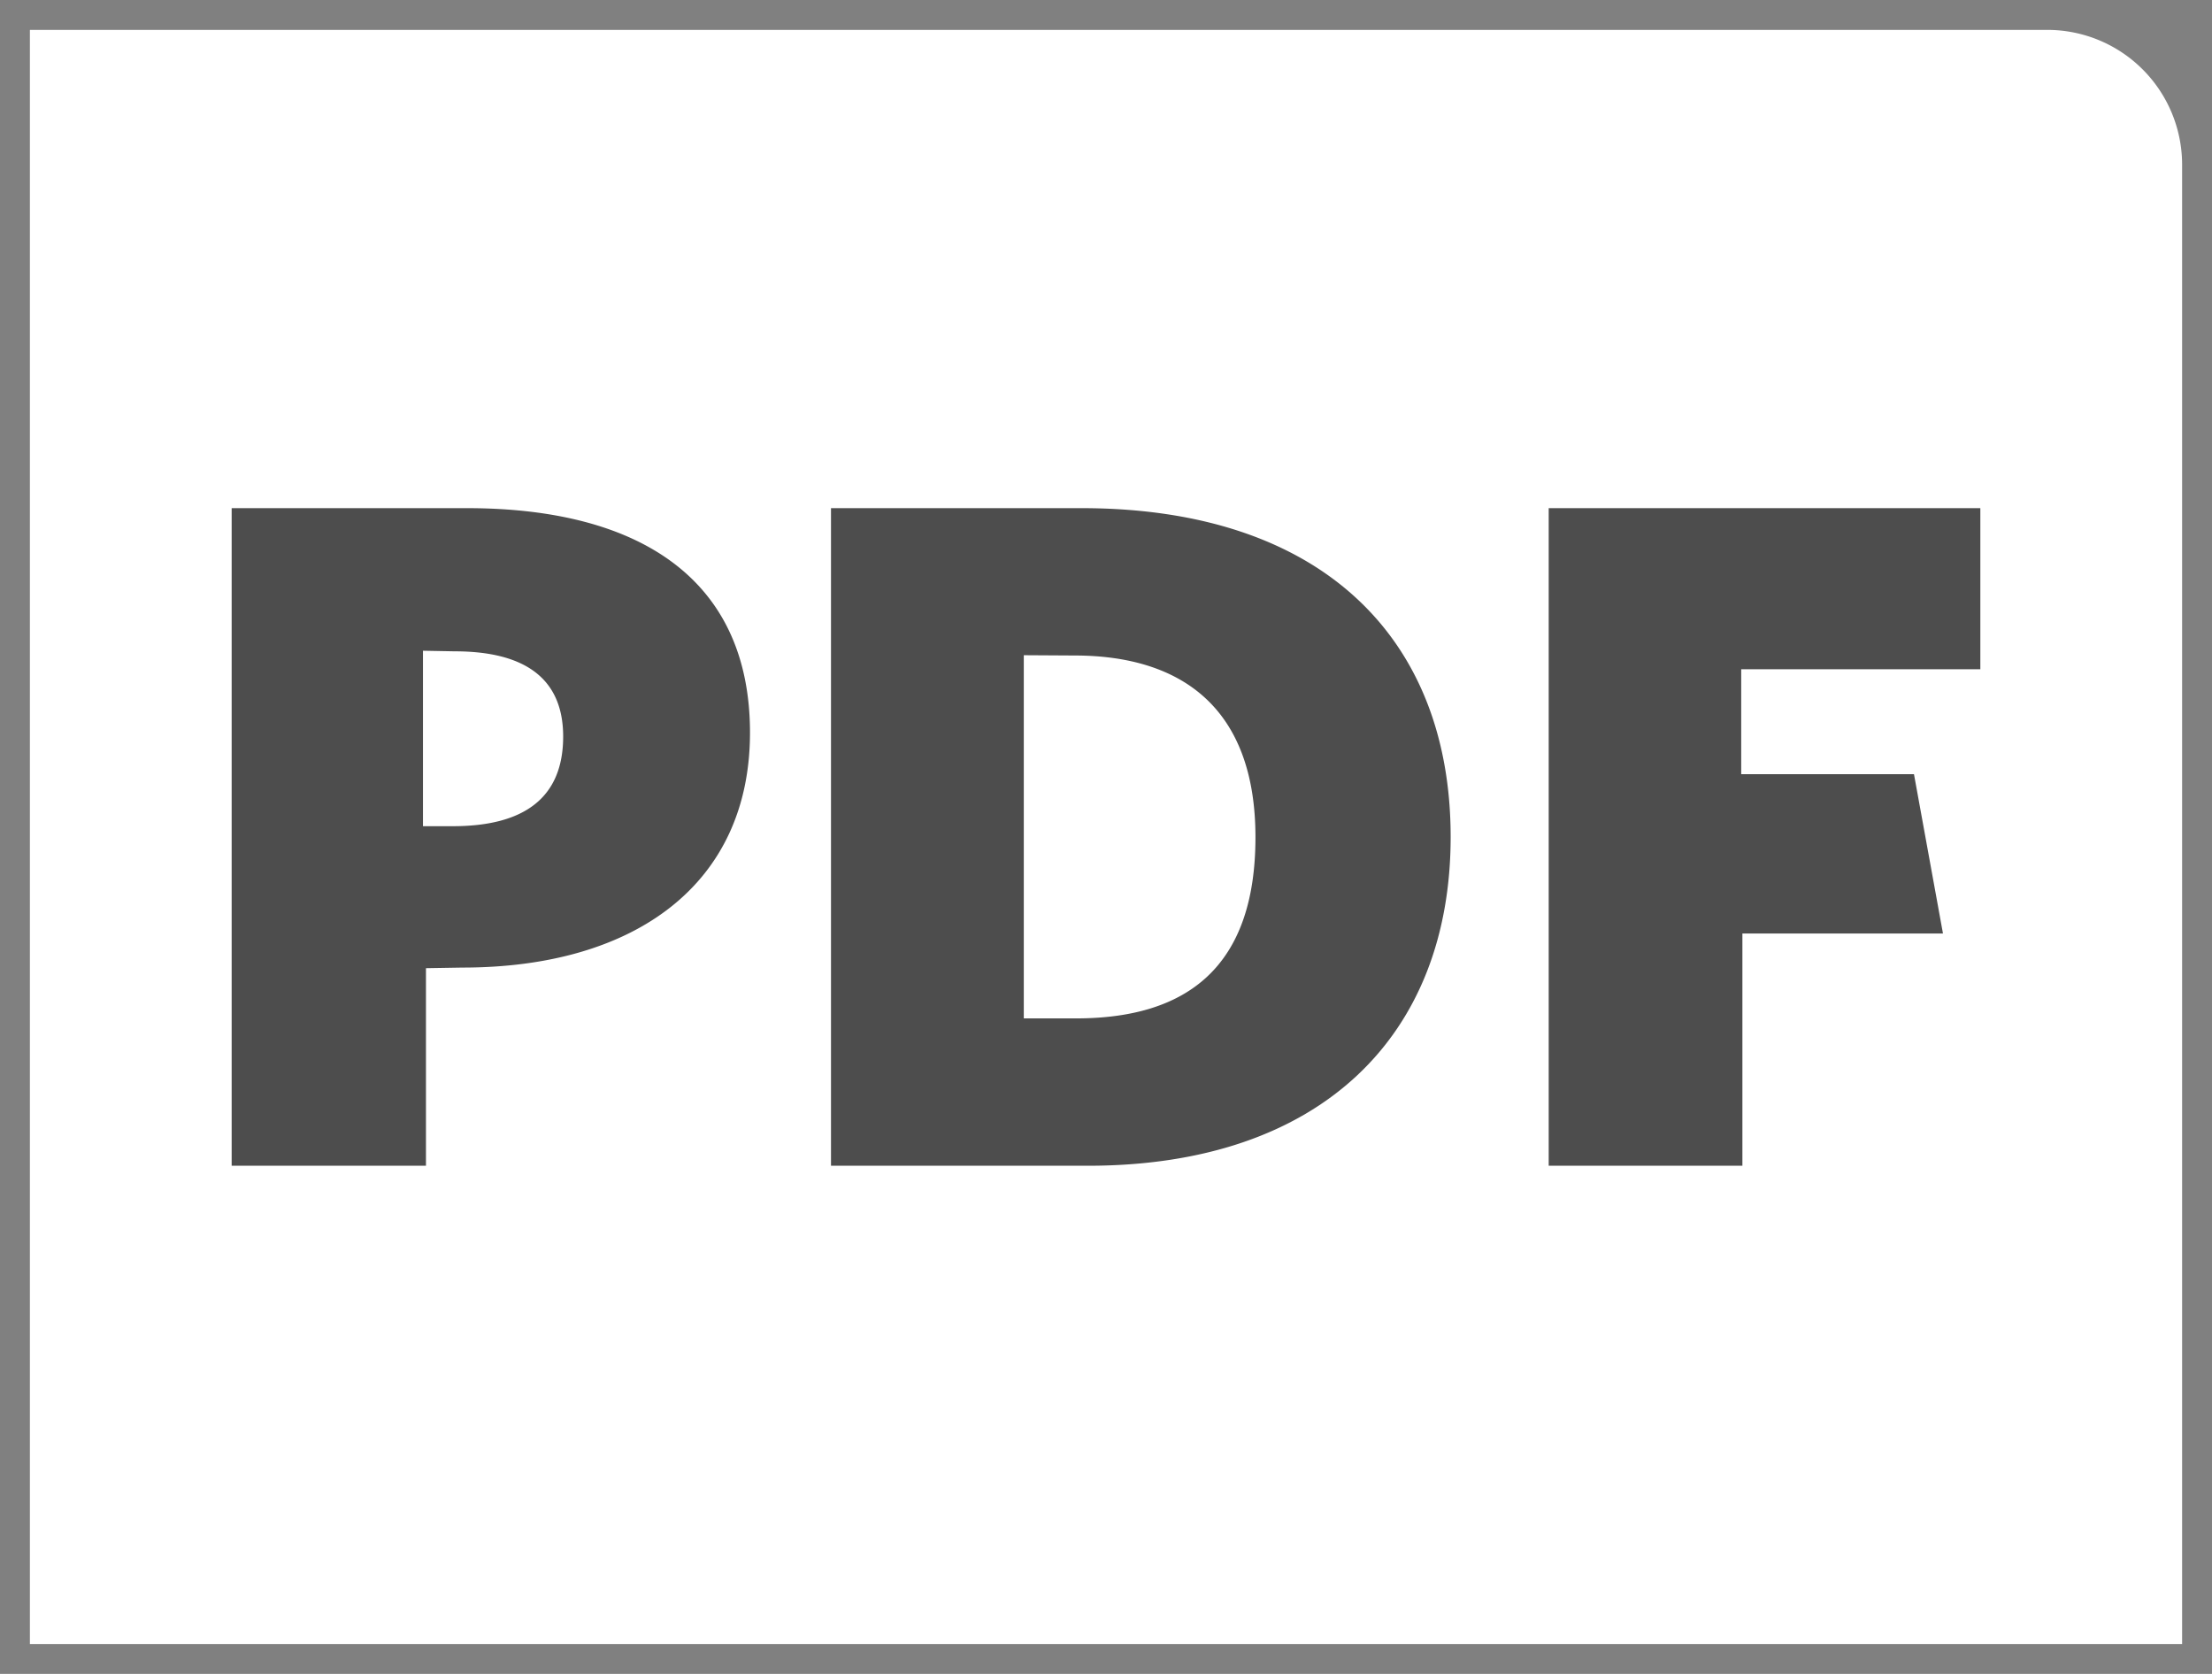
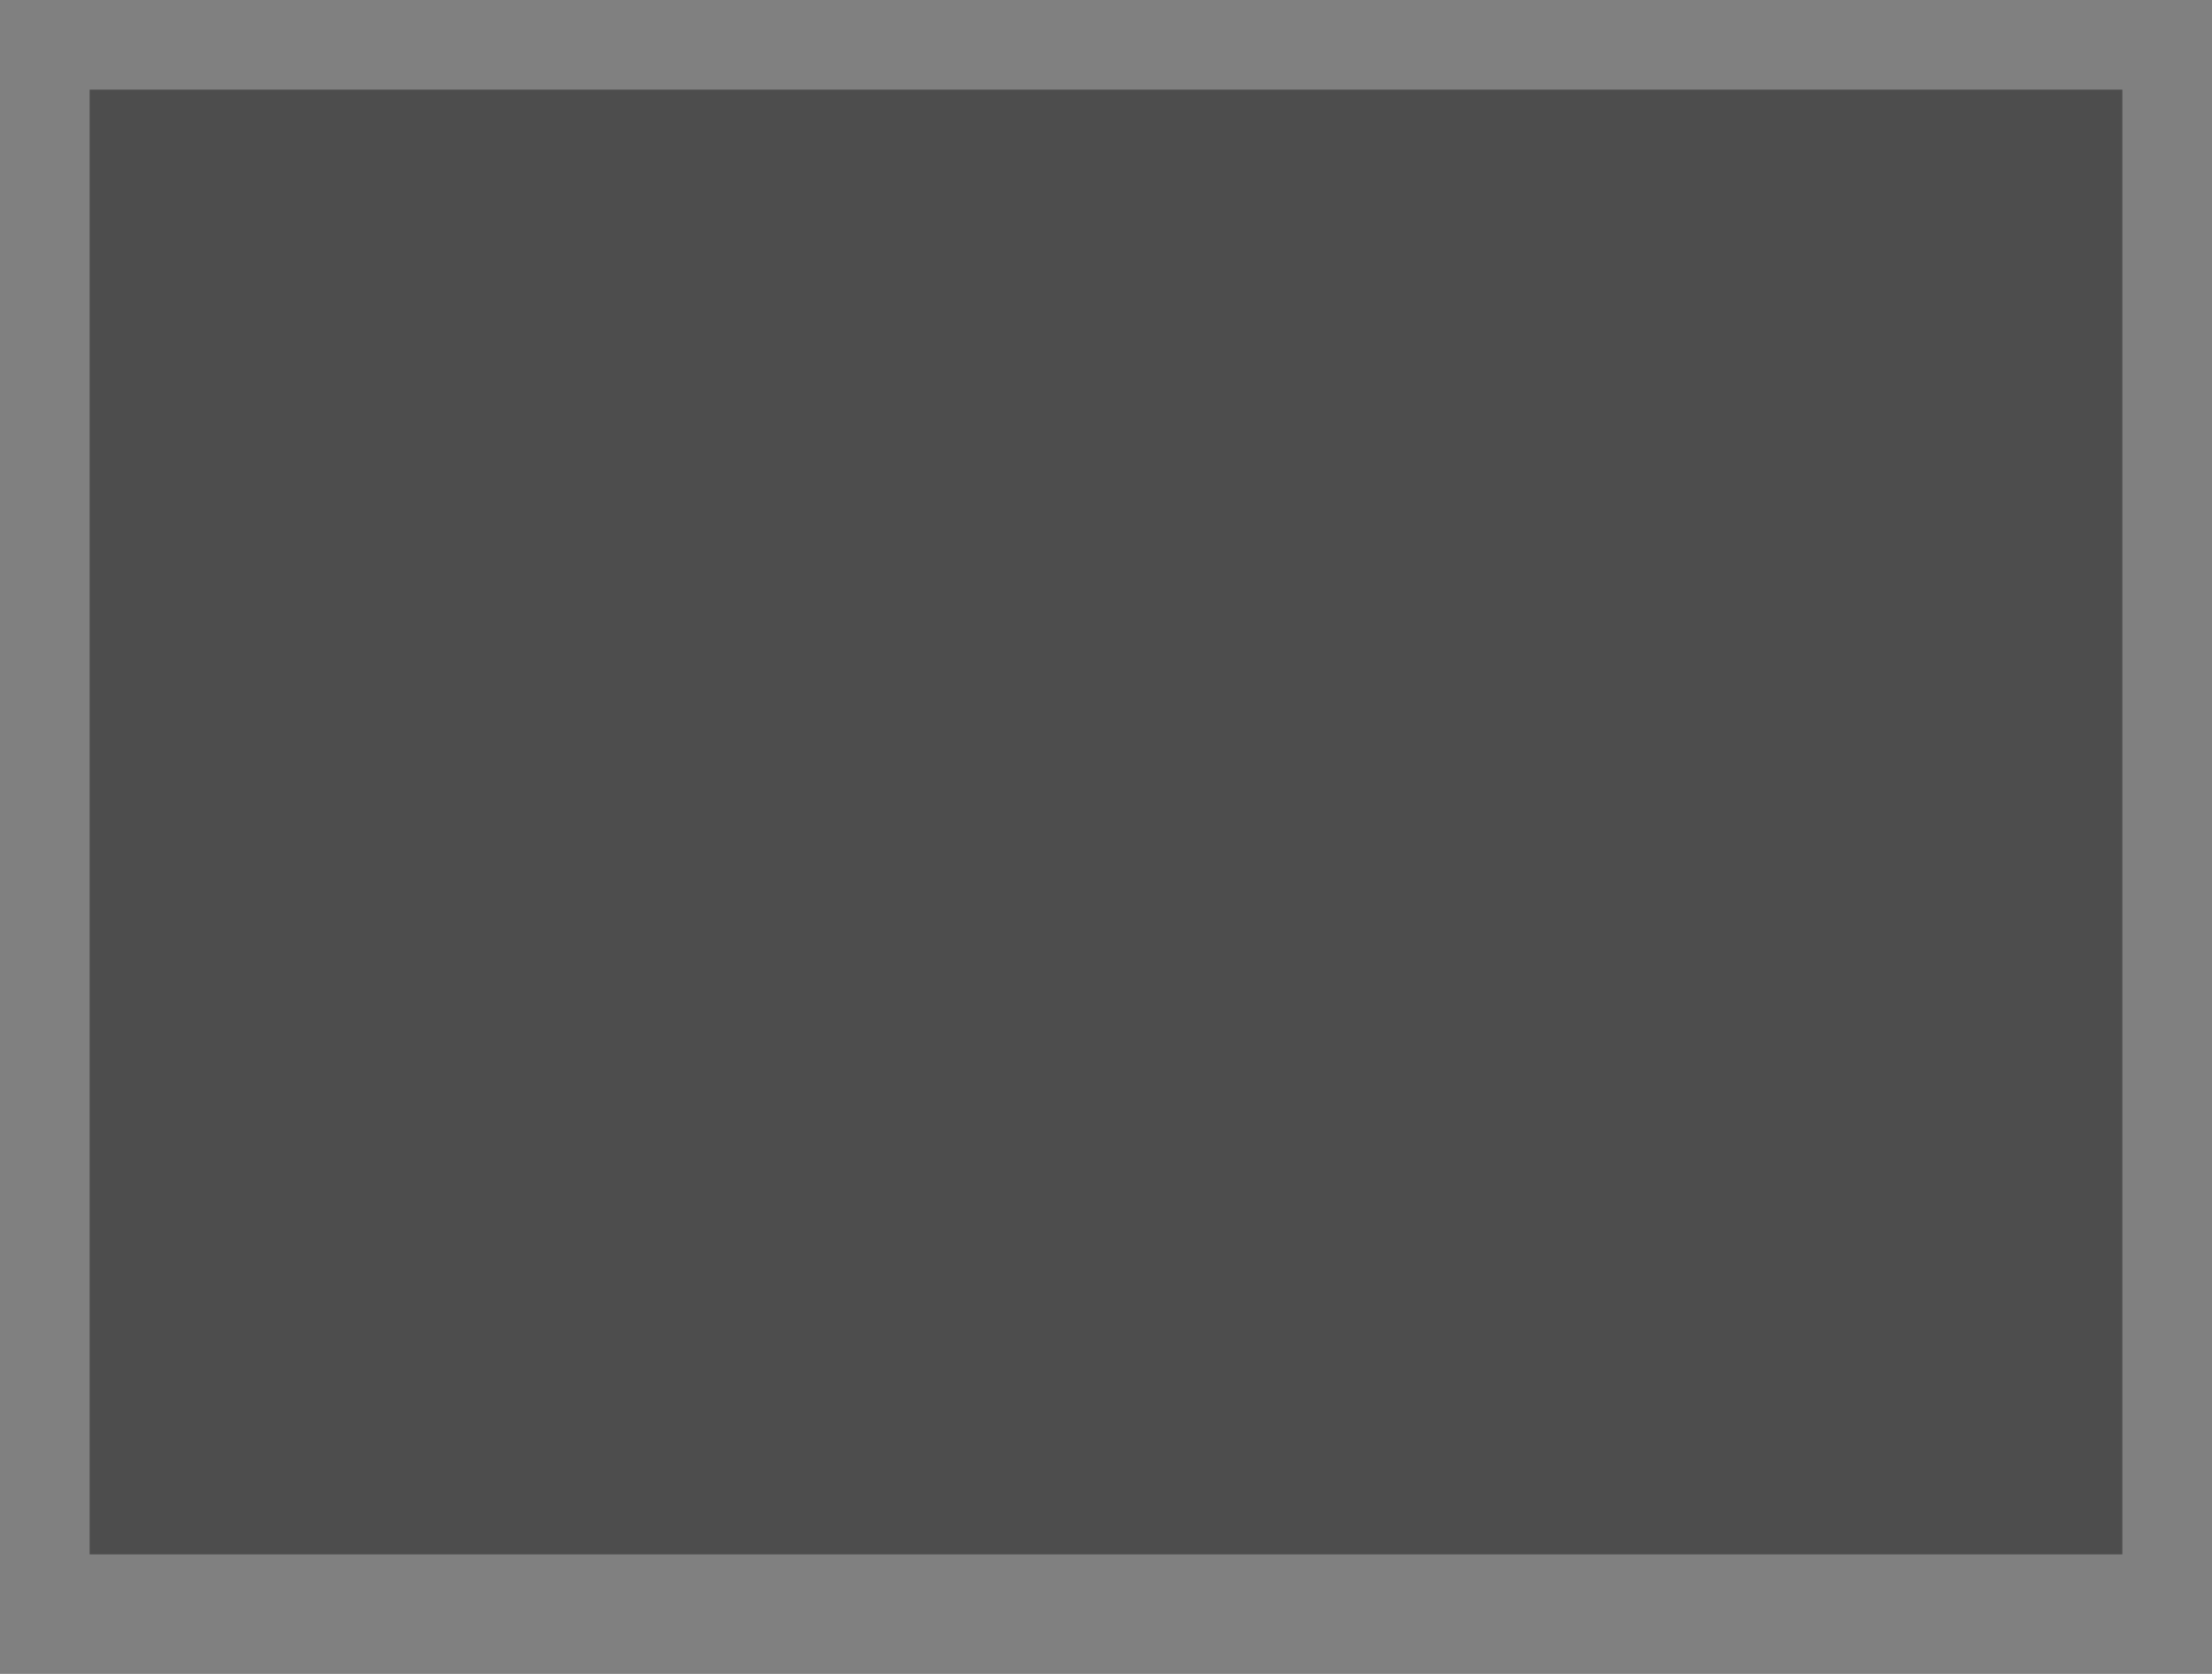
<svg xmlns="http://www.w3.org/2000/svg" id="Layer_1" data-name="Layer 1" viewBox="0 0 74 56">
  <rect x="0" y="0" width="74" height="56" fill="#808080" stroke="none" />
  <defs>
    <style>.cls-1{opacity:0.4;}.cls-2{fill:#fff;}</style>
  </defs>
  <title>Artboard 1</title>
  <rect class="cls-1" x="3" y="3" width="68" height="49" />
-   <path id="Fill-v2" class="cls-2" d="M1,1V55H73V5.5A4.51,4.51,0,0,0,68.5,1ZM27.8,39V17h8.38c8.08,0,12.35,4.39,12.35,11s-4.3,11-12.14,11ZM66.25,22.39h-8V25.9h5.78L65,31.23H58.29V39H51.81V17H66.25Zm-52,10V39H7.75V17h7.87c5.87,0,9.47,2.45,9.47,7.51s-3.84,7.86-9.62,7.86Zm20-10.47V34.07H36c3.72,0,6-1.73,6-6.06s-2.48-6.08-6.05-6.08Zm-20.1-.15v5.87h1c2.36,0,3.69-.93,3.69-3,0-1.91-1.24-2.85-3.63-2.85Z" />
</svg>